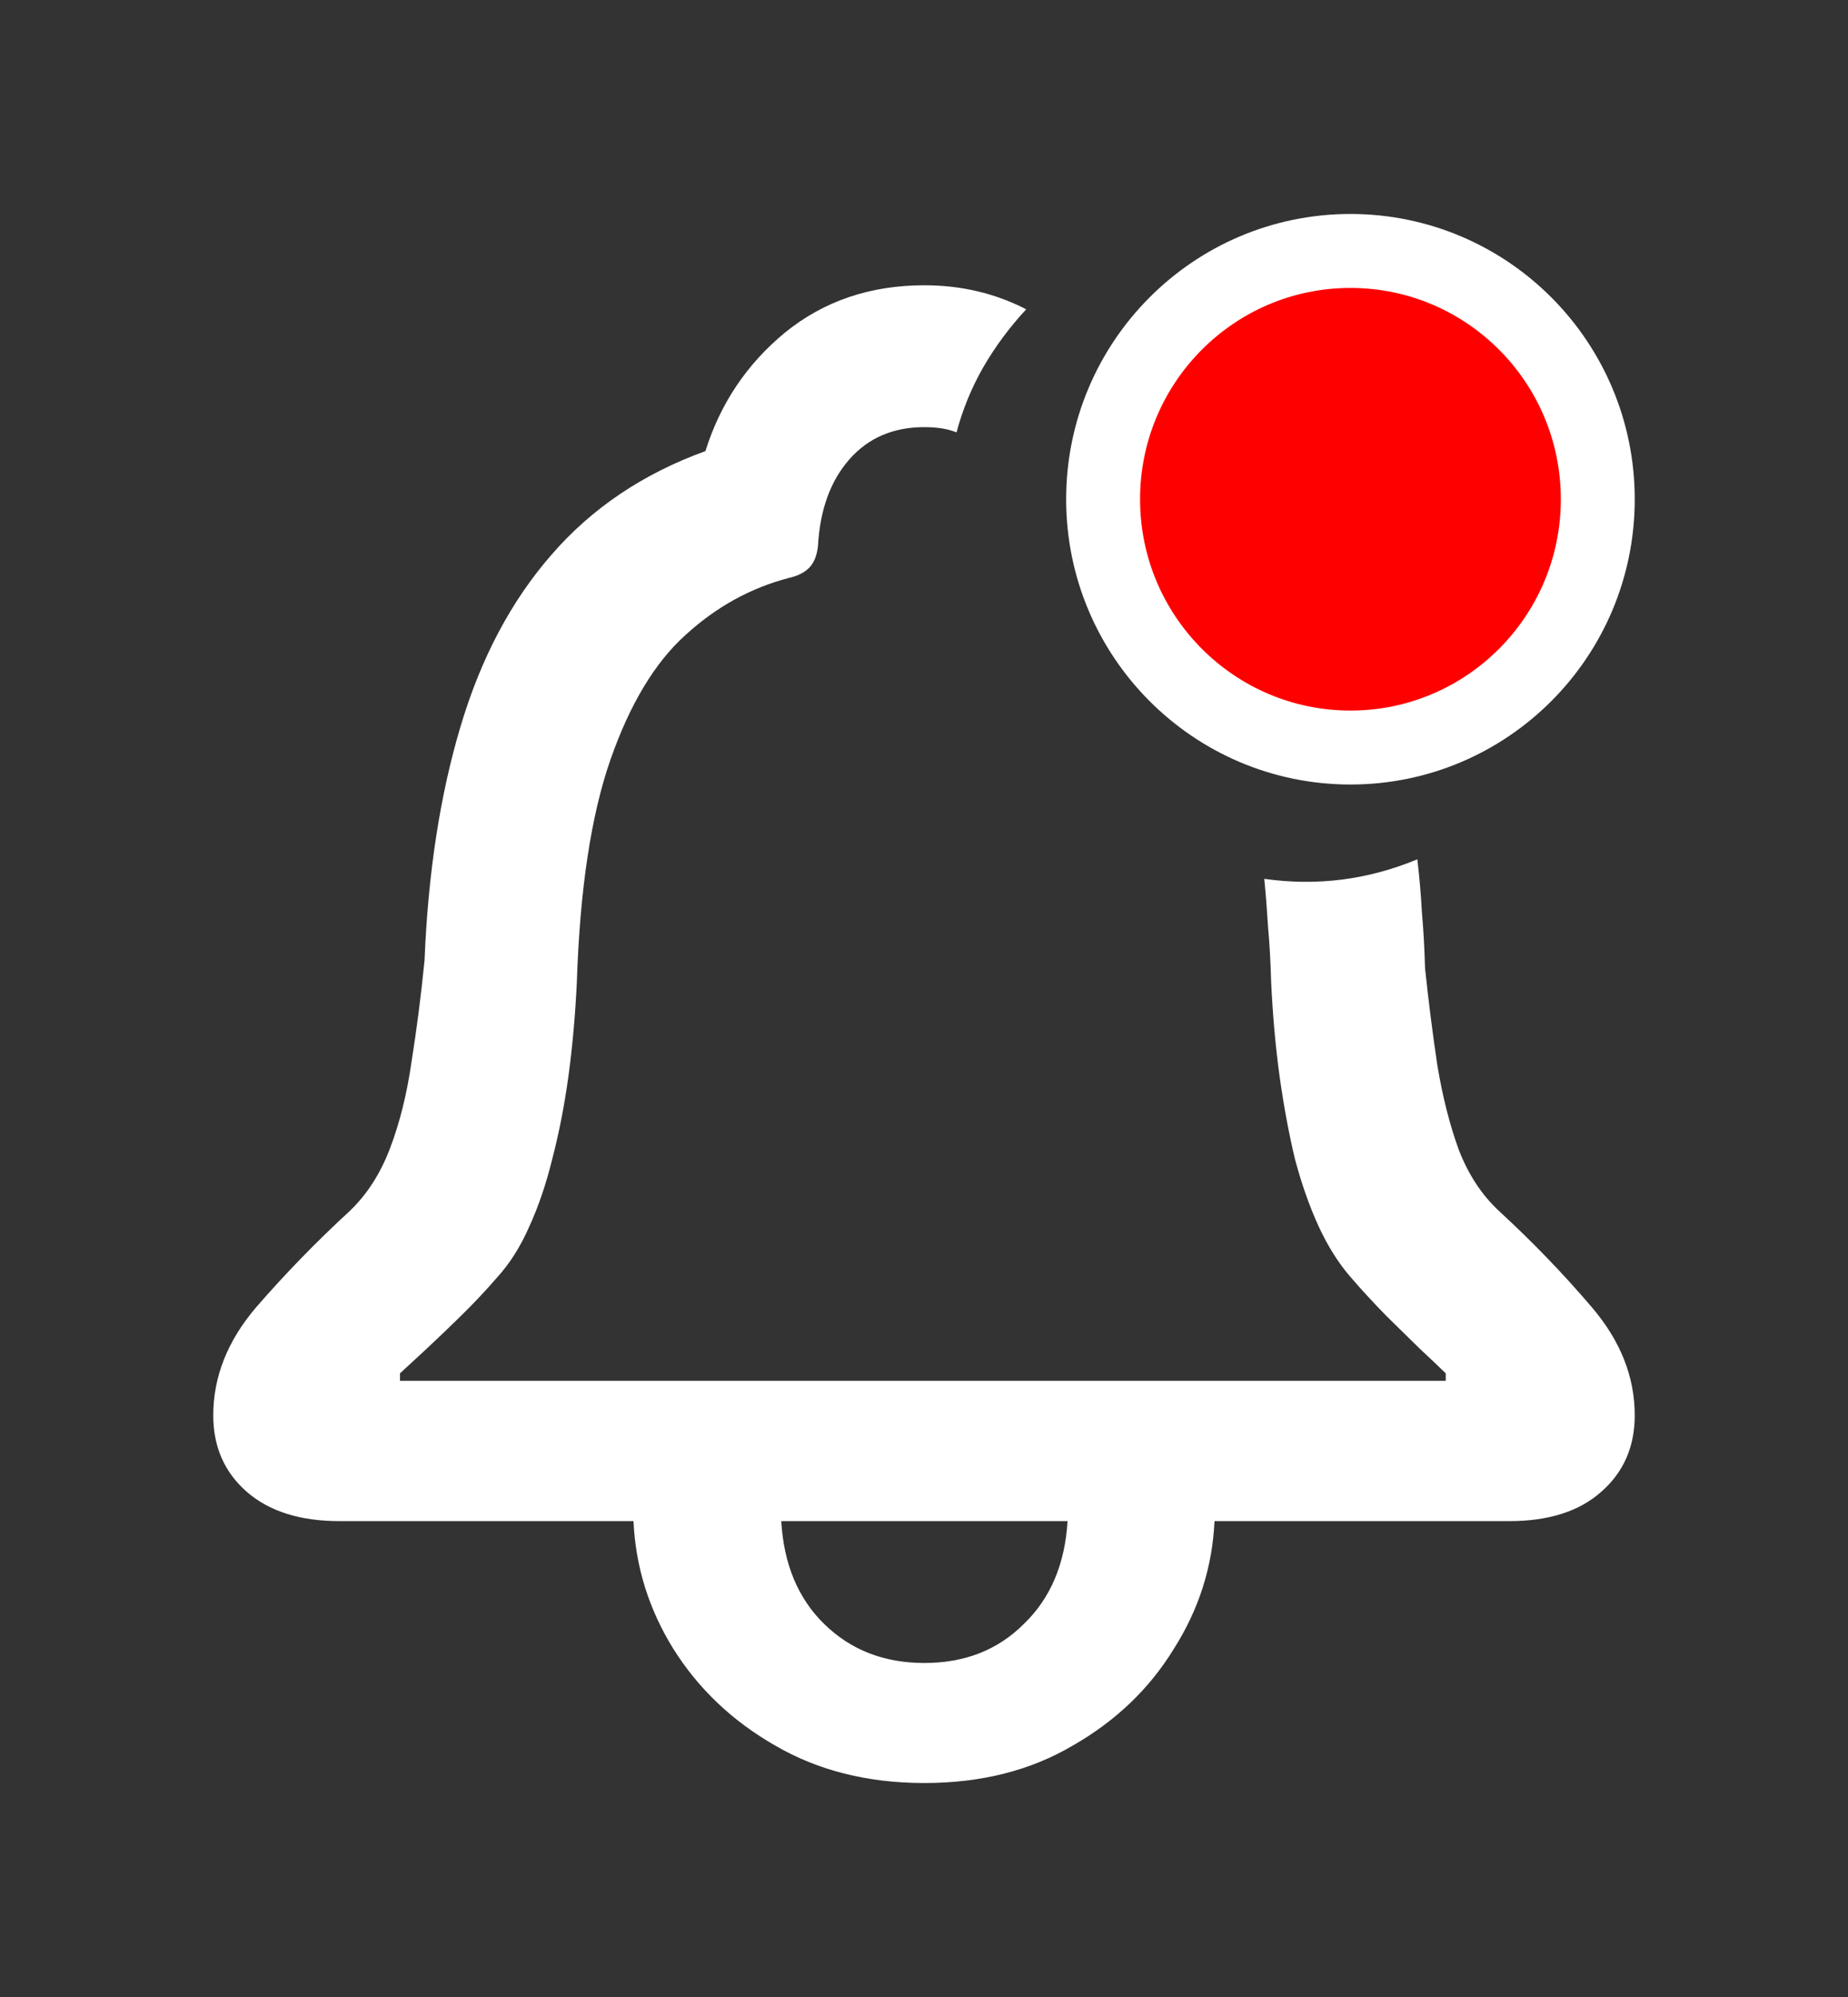
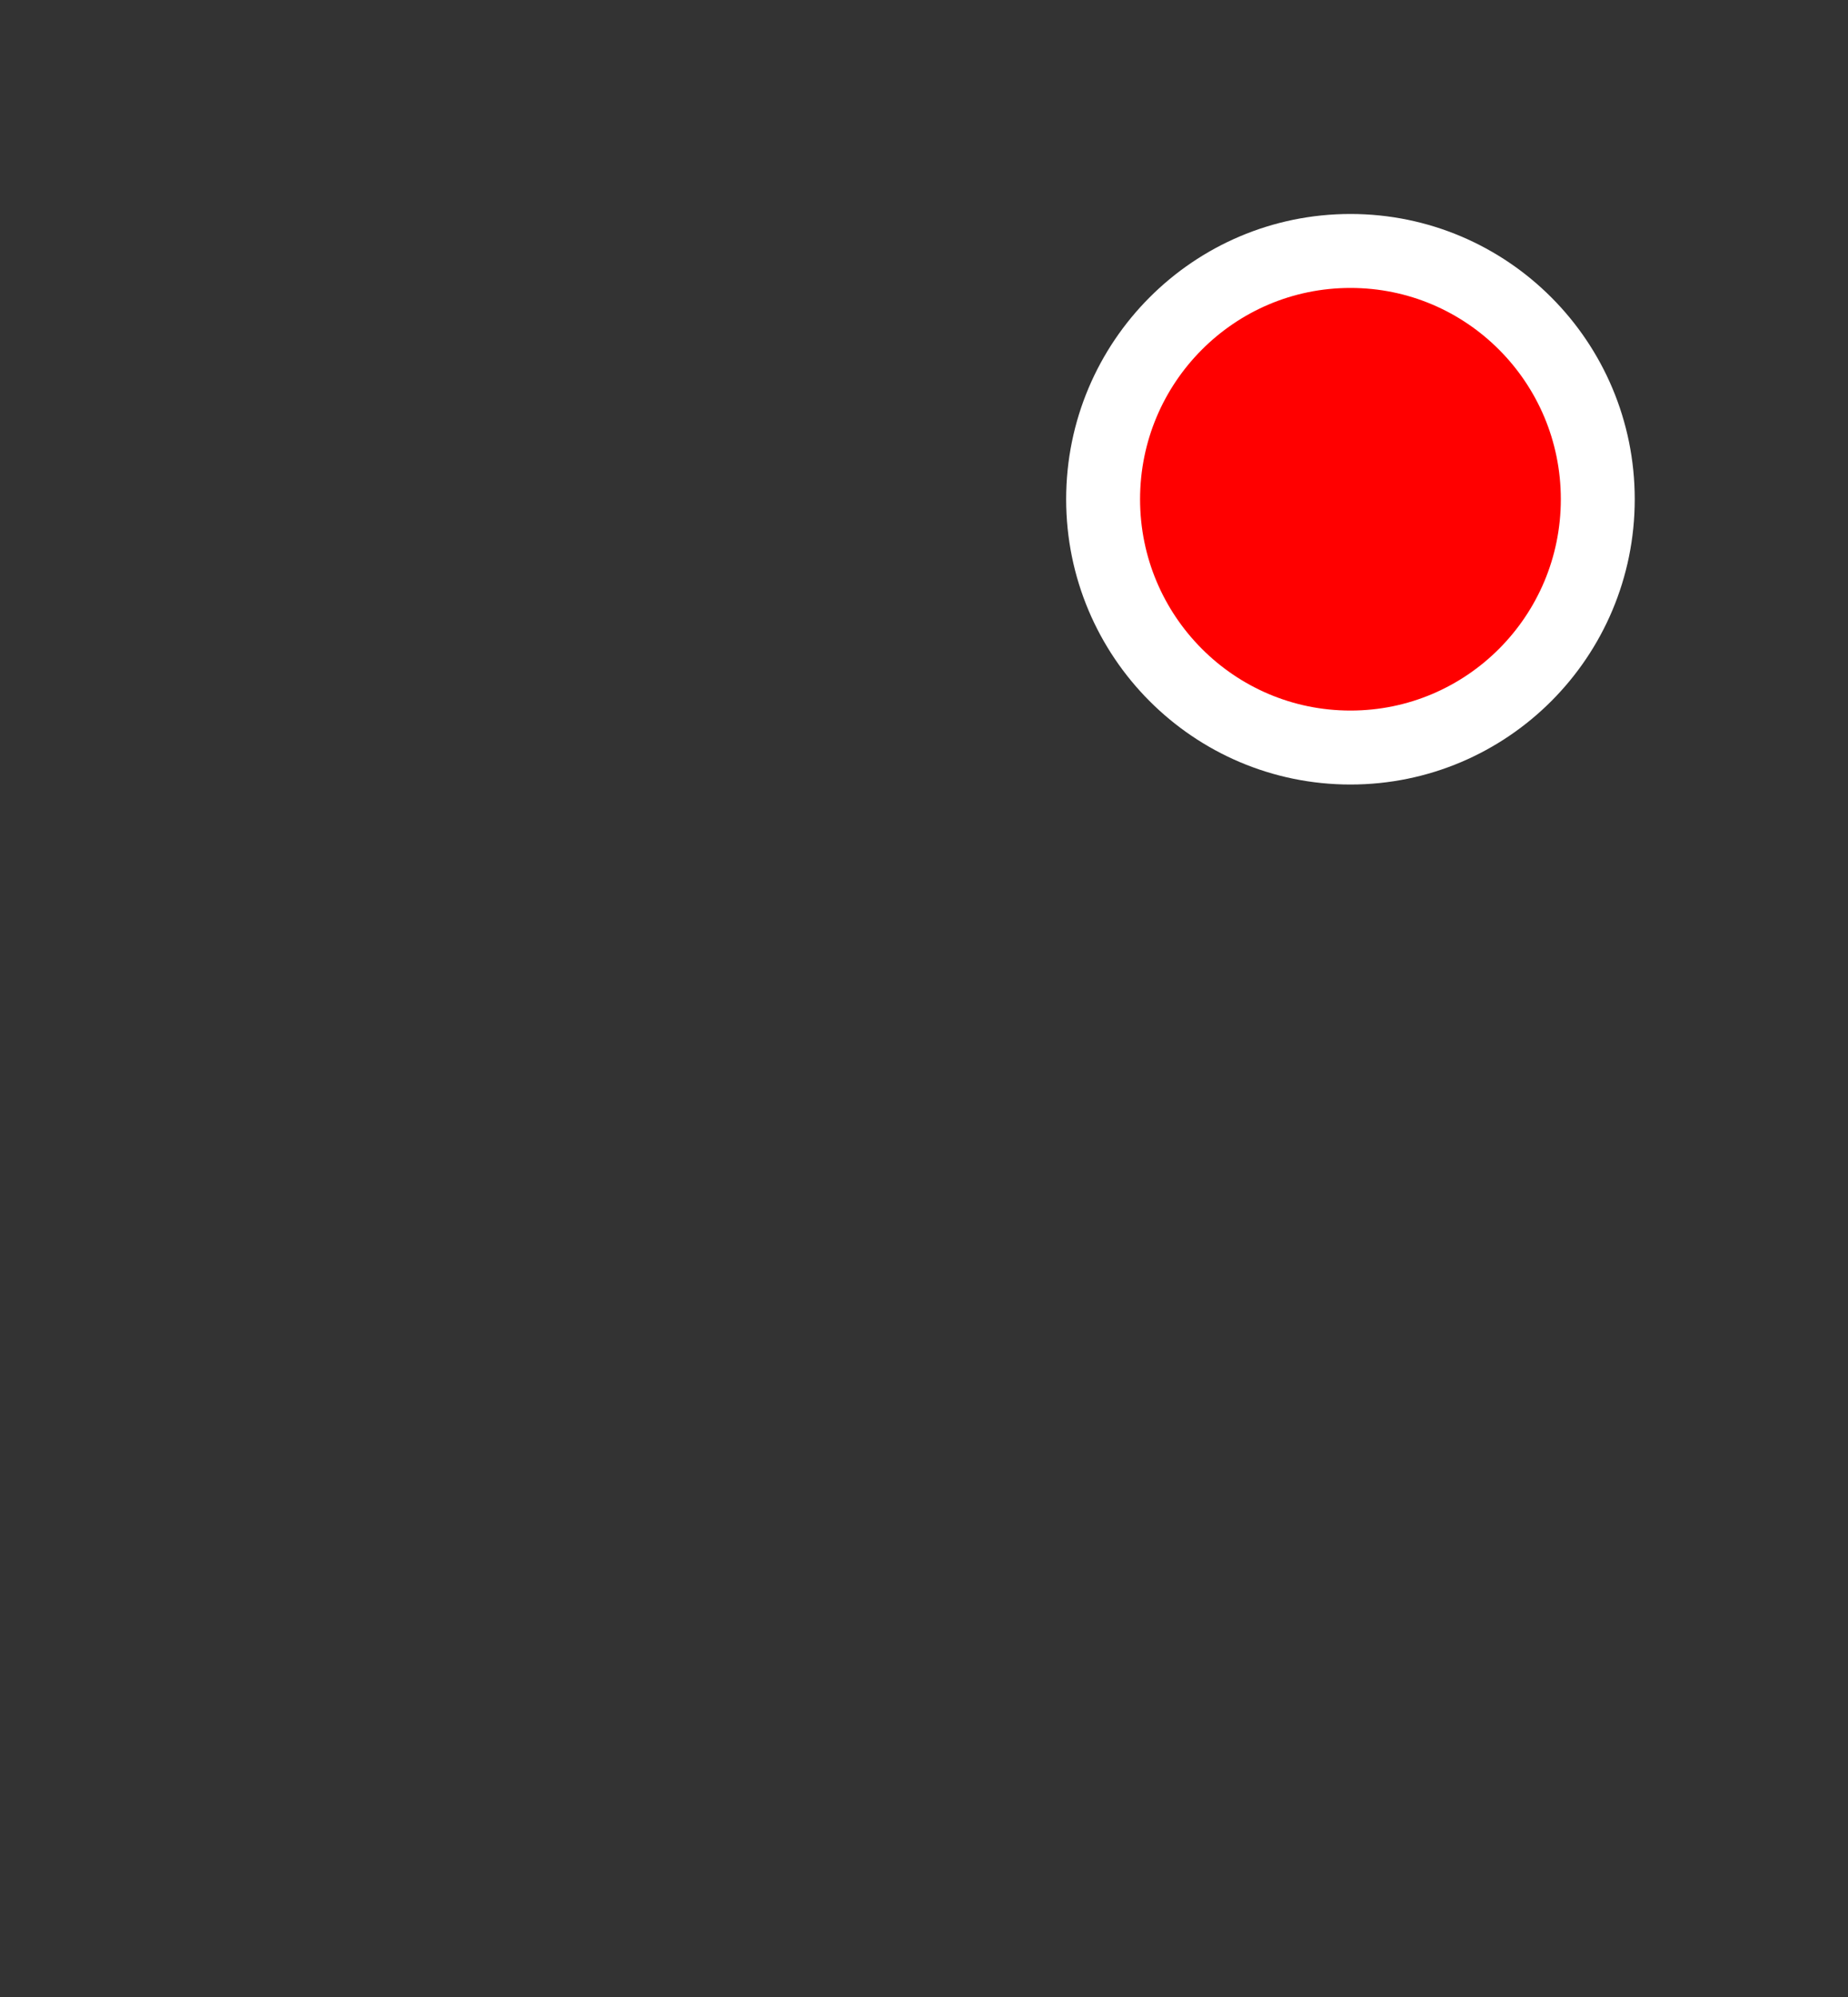
<svg xmlns="http://www.w3.org/2000/svg" width="25" height="27" viewBox="0 0 25 27" fill="none">
  <rect x="0" y="0" width="25" height="27" fill="#333333" stroke="none" />
-   <path d="M2.885 19.136C2.885 18.615 3.078 18.128 3.465 17.675C3.858 17.222 4.279 16.789 4.728 16.376C4.963 16.153 5.146 15.869 5.277 15.524C5.408 15.179 5.505 14.79 5.567 14.357C5.636 13.925 5.695 13.468 5.743 12.988C5.791 11.804 5.953 10.749 6.23 9.823C6.506 8.896 6.917 8.122 7.462 7.499C8.007 6.87 8.701 6.404 9.543 6.099C9.744 5.457 10.103 4.922 10.62 4.496C11.145 4.07 11.773 3.857 12.505 3.857C13.002 3.857 13.461 3.965 13.883 4.182C13.662 4.419 13.468 4.679 13.303 4.963C13.144 5.24 13.023 5.535 12.94 5.846C12.823 5.798 12.678 5.775 12.505 5.775C12.084 5.775 11.746 5.92 11.49 6.211C11.235 6.502 11.093 6.891 11.066 7.378C11.052 7.513 11.011 7.614 10.941 7.682C10.879 7.743 10.79 7.787 10.672 7.814C10.154 7.949 9.688 8.206 9.274 8.585C8.86 8.957 8.522 9.518 8.259 10.269C7.997 11.02 7.845 12.021 7.804 13.272C7.783 13.718 7.745 14.145 7.69 14.55C7.635 14.949 7.562 15.321 7.472 15.666C7.389 16.004 7.286 16.309 7.162 16.579C7.044 16.85 6.899 17.08 6.727 17.269C6.575 17.445 6.413 17.617 6.24 17.787C6.074 17.949 5.919 18.098 5.774 18.233C5.636 18.361 5.515 18.473 5.411 18.568V18.669H19.558V18.568C19.461 18.473 19.343 18.361 19.205 18.233C19.067 18.098 18.916 17.949 18.75 17.787C18.584 17.617 18.425 17.445 18.273 17.269C18.108 17.08 17.963 16.85 17.838 16.579C17.714 16.309 17.607 16.004 17.517 15.666C17.435 15.321 17.366 14.949 17.31 14.55C17.255 14.145 17.217 13.718 17.196 13.272C17.189 13.015 17.176 12.771 17.155 12.541C17.141 12.312 17.124 12.092 17.103 11.882C17.814 11.983 18.505 11.896 19.174 11.618C19.202 11.855 19.223 12.095 19.236 12.339C19.257 12.575 19.271 12.826 19.278 13.089C19.326 13.543 19.381 13.979 19.444 14.398C19.513 14.817 19.609 15.2 19.734 15.544C19.865 15.883 20.048 16.16 20.282 16.376C20.731 16.789 21.149 17.222 21.535 17.675C21.922 18.128 22.115 18.615 22.115 19.136C22.115 19.562 21.963 19.907 21.66 20.171C21.363 20.435 20.949 20.566 20.417 20.566H16.43C16.402 21.182 16.22 21.757 15.881 22.291C15.55 22.832 15.094 23.268 14.514 23.6C13.941 23.938 13.271 24.107 12.505 24.107C11.739 24.107 11.066 23.938 10.486 23.6C9.906 23.268 9.447 22.832 9.108 22.291C8.777 21.757 8.598 21.182 8.57 20.566H4.593C4.062 20.566 3.644 20.435 3.34 20.171C3.037 19.907 2.885 19.562 2.885 19.136ZM10.569 20.566C10.603 21.148 10.796 21.611 11.149 21.956C11.508 22.308 11.96 22.484 12.505 22.484C13.051 22.484 13.499 22.308 13.851 21.956C14.21 21.611 14.407 21.148 14.442 20.566H10.569Z" fill="white" />
  <path d="M21.615 6.75C21.615 8.605 20.116 10.107 18.269 10.107C16.423 10.107 14.923 8.605 14.923 6.75C14.923 4.895 16.423 3.393 18.269 3.393C20.116 3.393 21.615 4.895 21.615 6.75Z" fill="#FF0000" stroke="white" />
</svg>